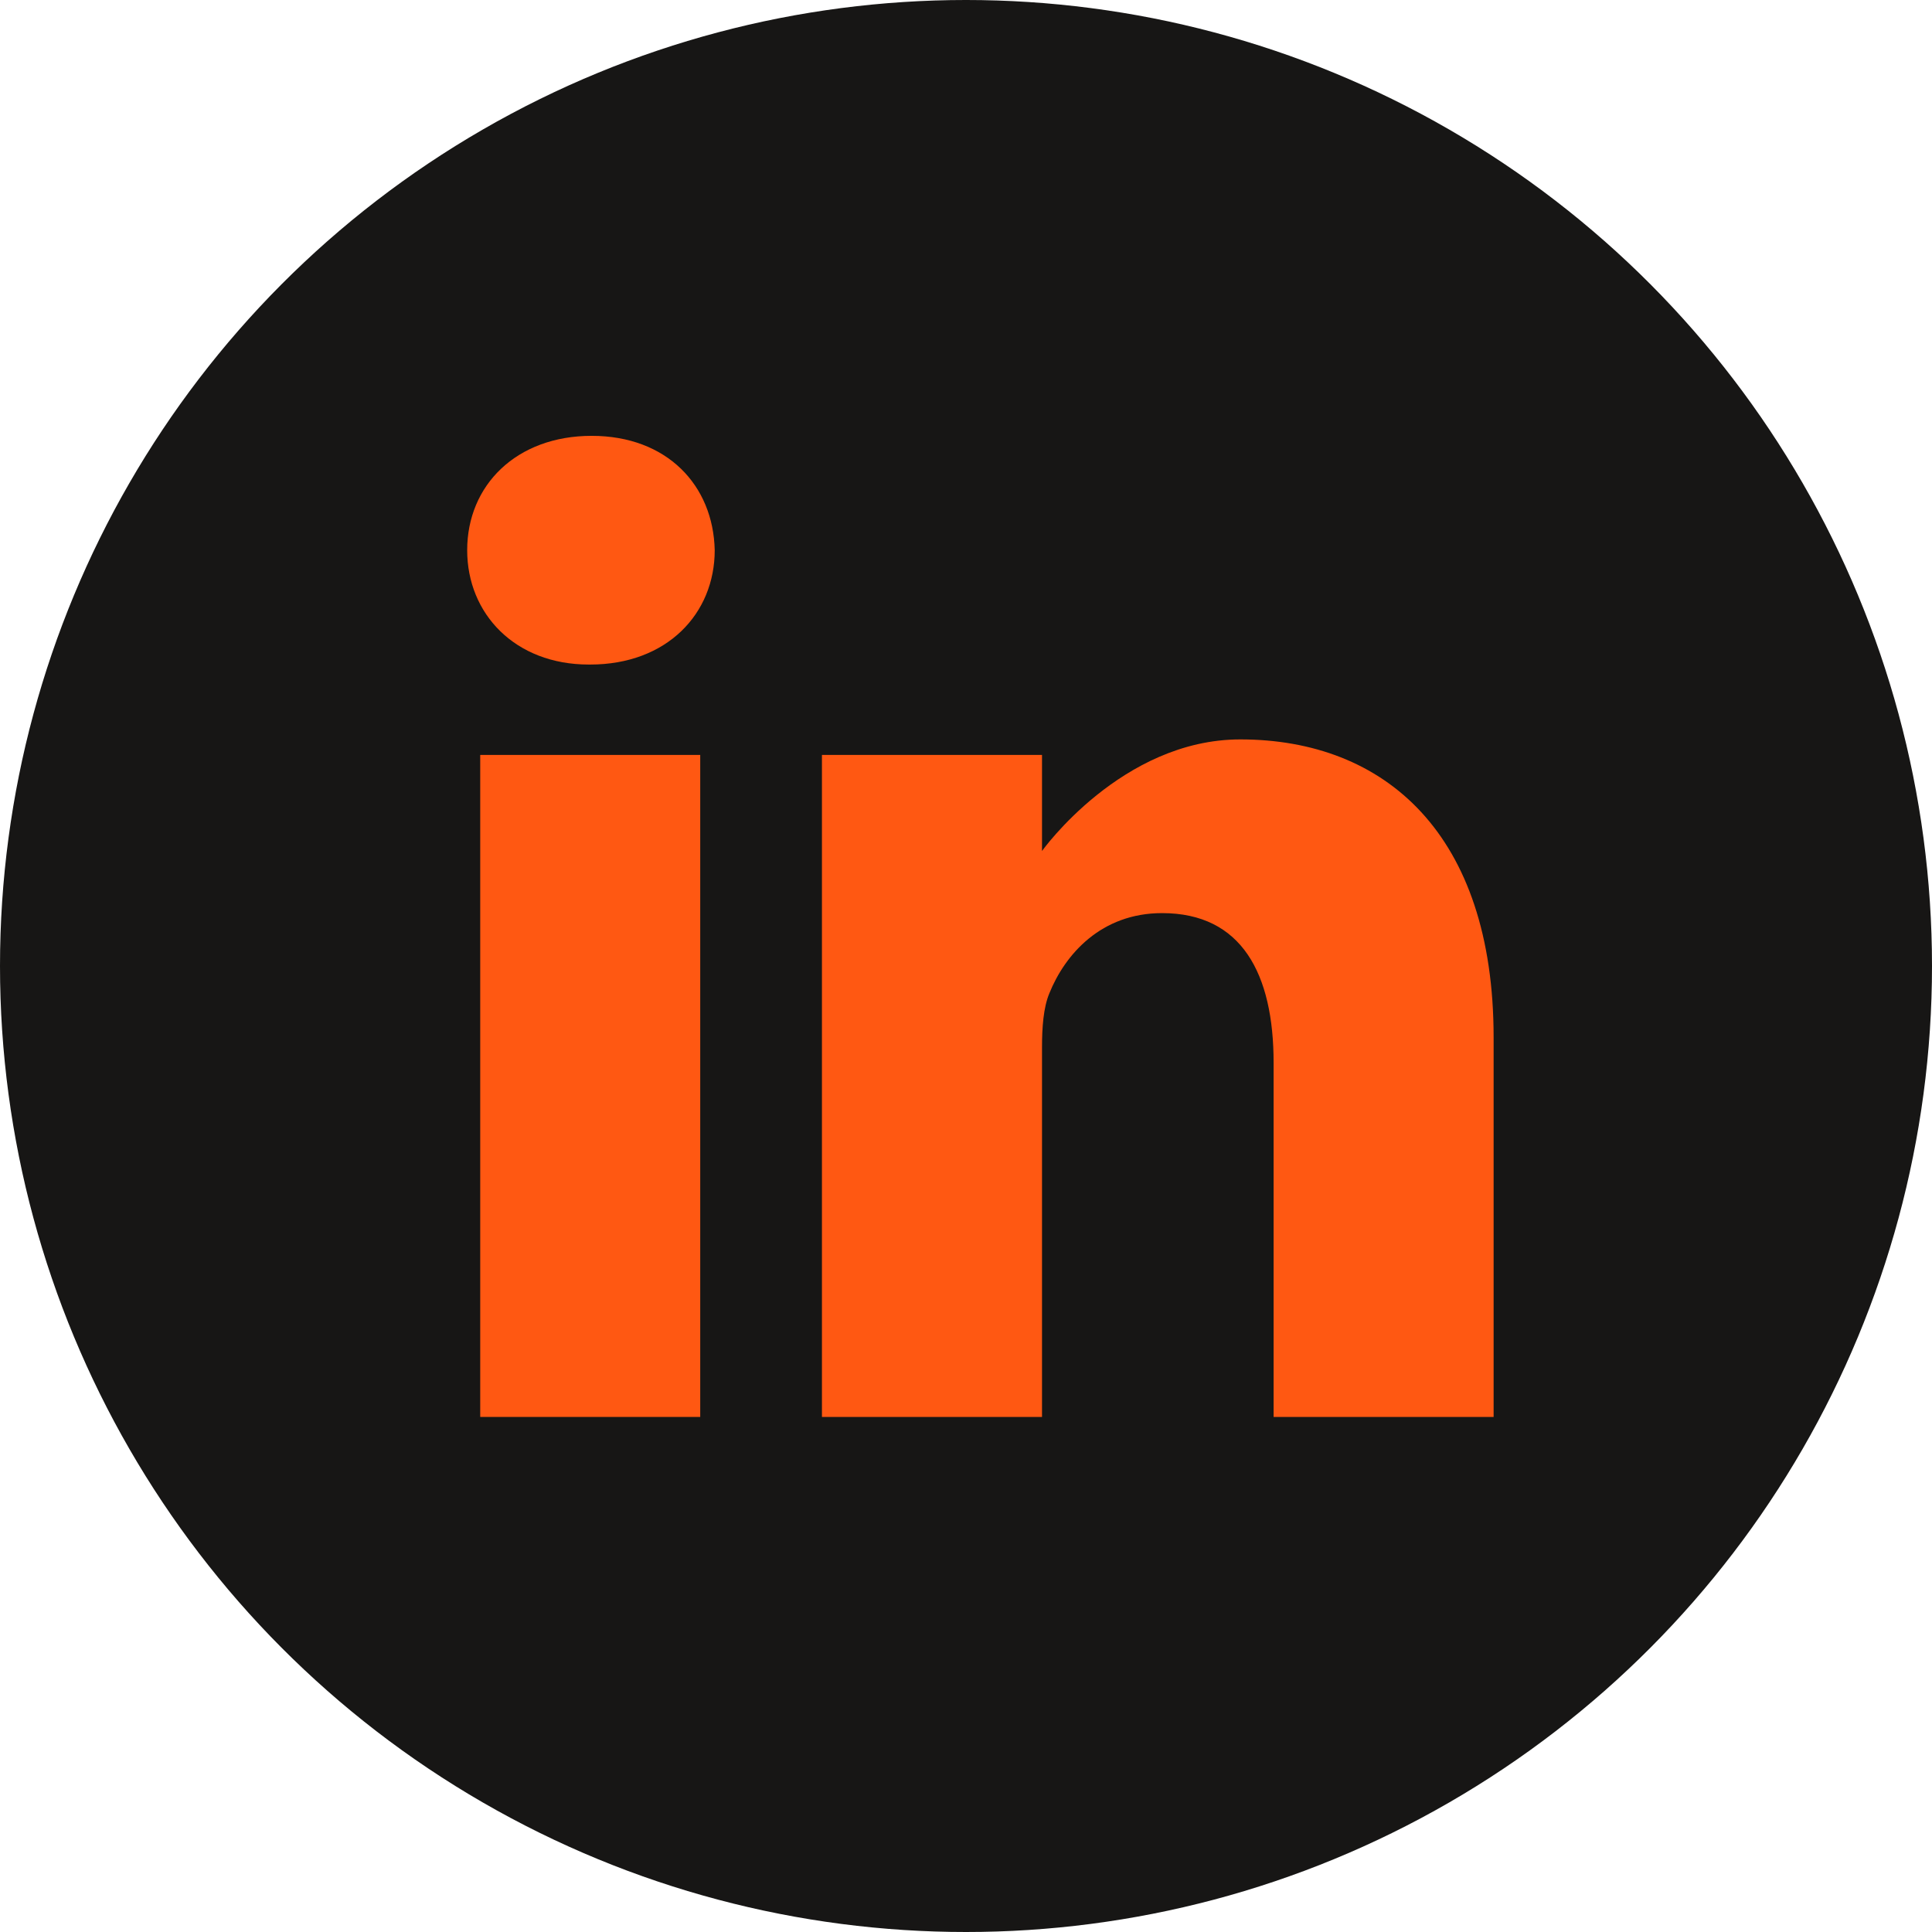
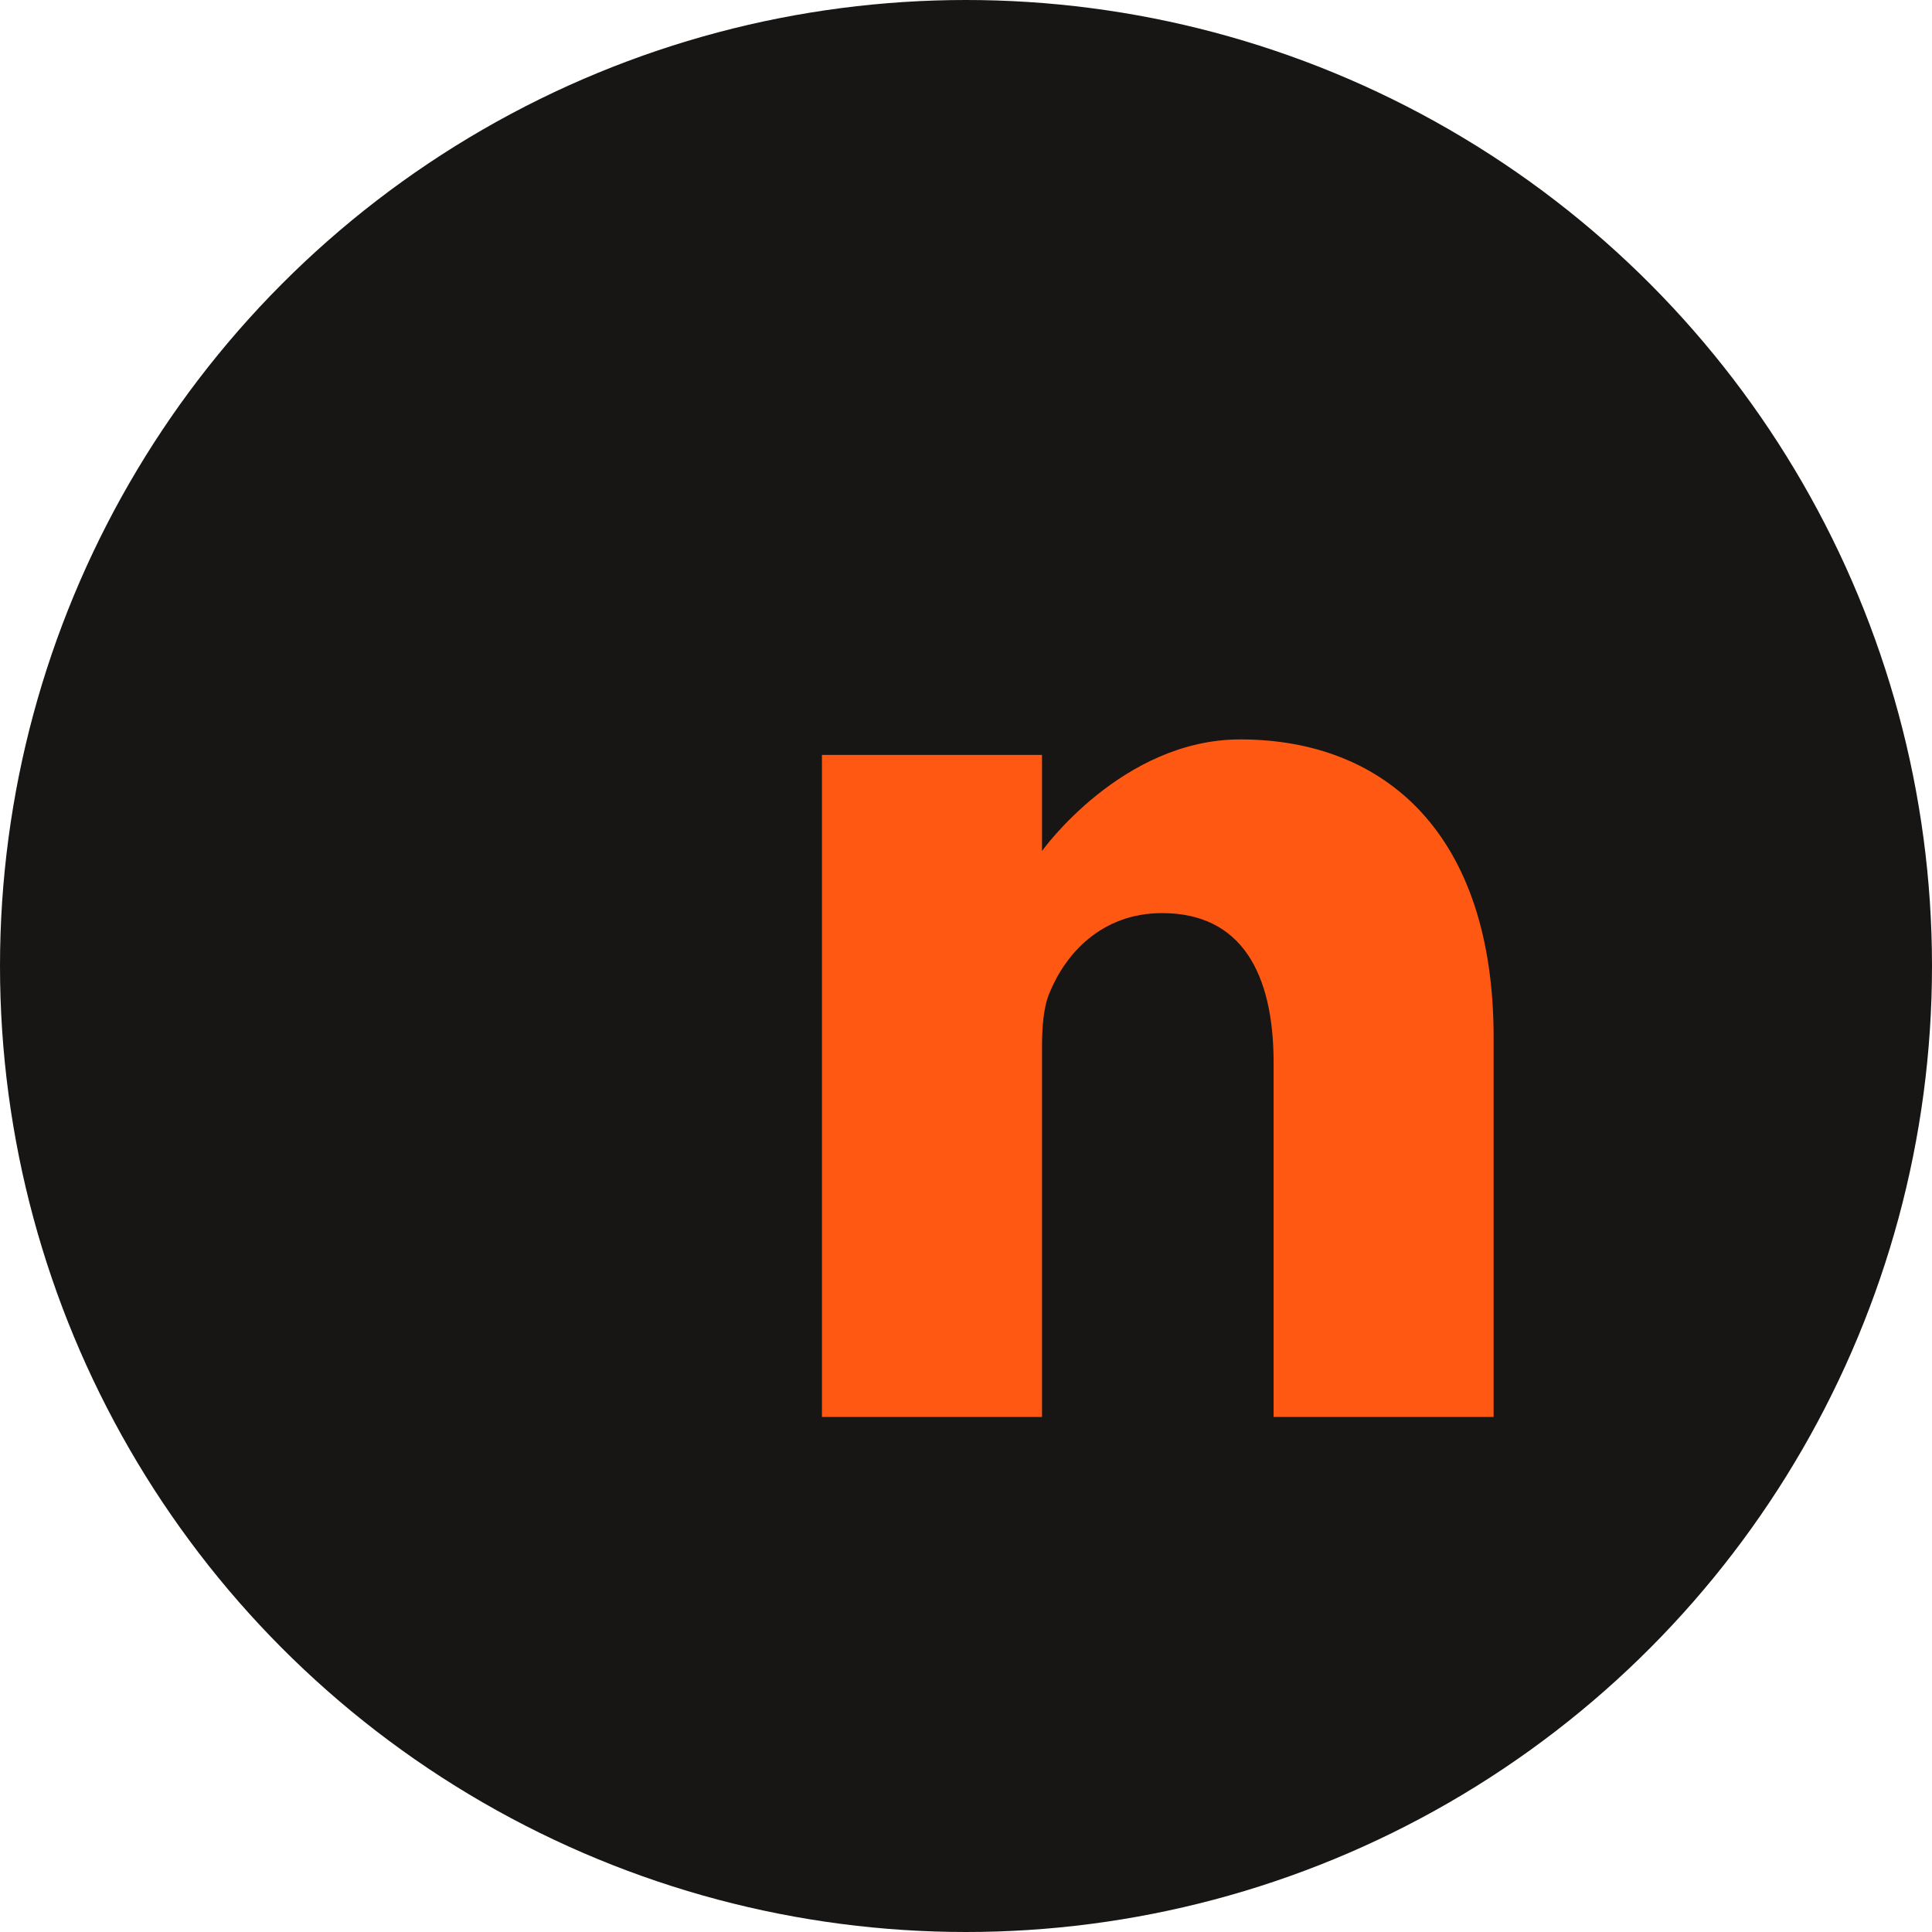
<svg xmlns="http://www.w3.org/2000/svg" width="32" height="32" viewBox="0 0 32 32" fill="none">
  <circle cx="16" cy="16" r="16" fill="#171615" />
-   <path d="M9.8 7.219C8.553 7.219 7.738 8.037 7.738 9.113C7.738 10.165 8.529 11.007 9.752 11.007H9.776C11.047 11.007 11.838 10.165 11.838 9.113C11.814 8.037 11.047 7.219 9.8 7.219Z" fill="#FF5812" />
-   <path d="M7.954 12.504H11.598V23.469H7.954V12.504Z" fill="#FF5812" />
  <path d="M20.543 12.247C18.577 12.247 17.259 14.095 17.259 14.095V12.504H13.614V23.469H17.259V17.346C17.259 17.018 17.282 16.691 17.379 16.456C17.642 15.802 18.242 15.124 19.248 15.124C20.567 15.124 21.095 16.129 21.095 17.603V23.469H24.739V17.182C24.739 13.814 22.941 12.247 20.543 12.247Z" fill="#FF5812" />
</svg>